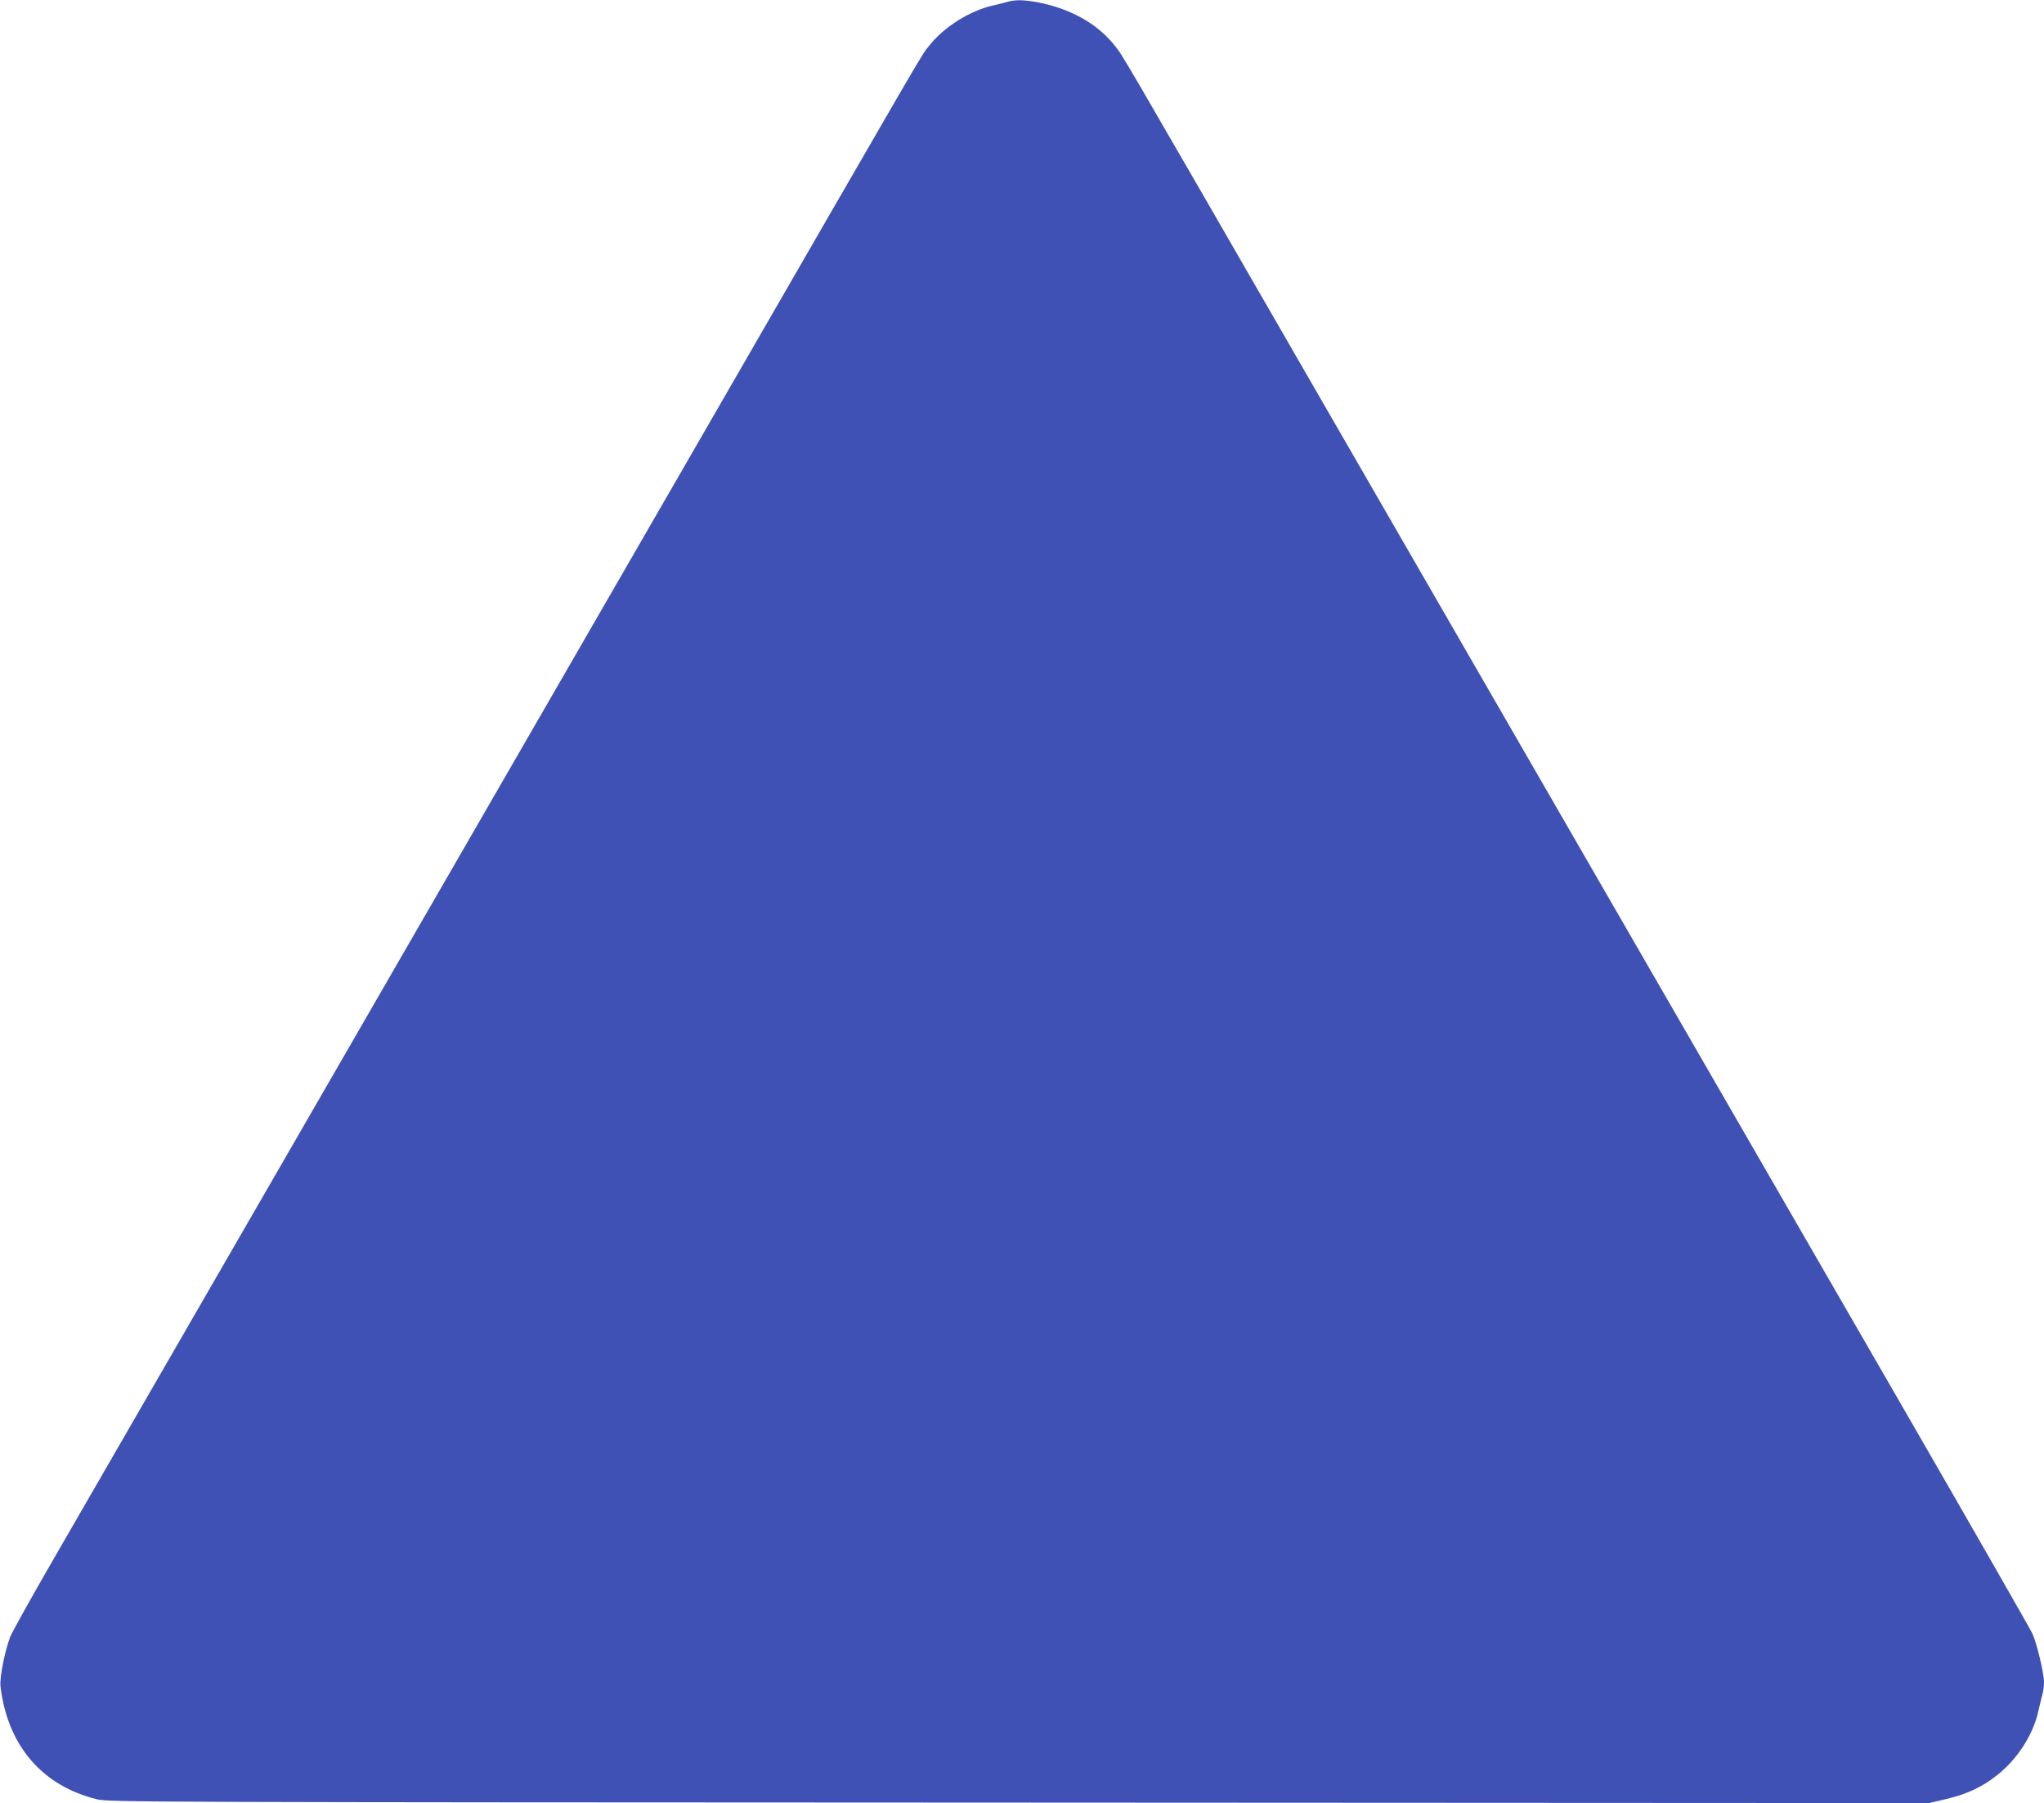
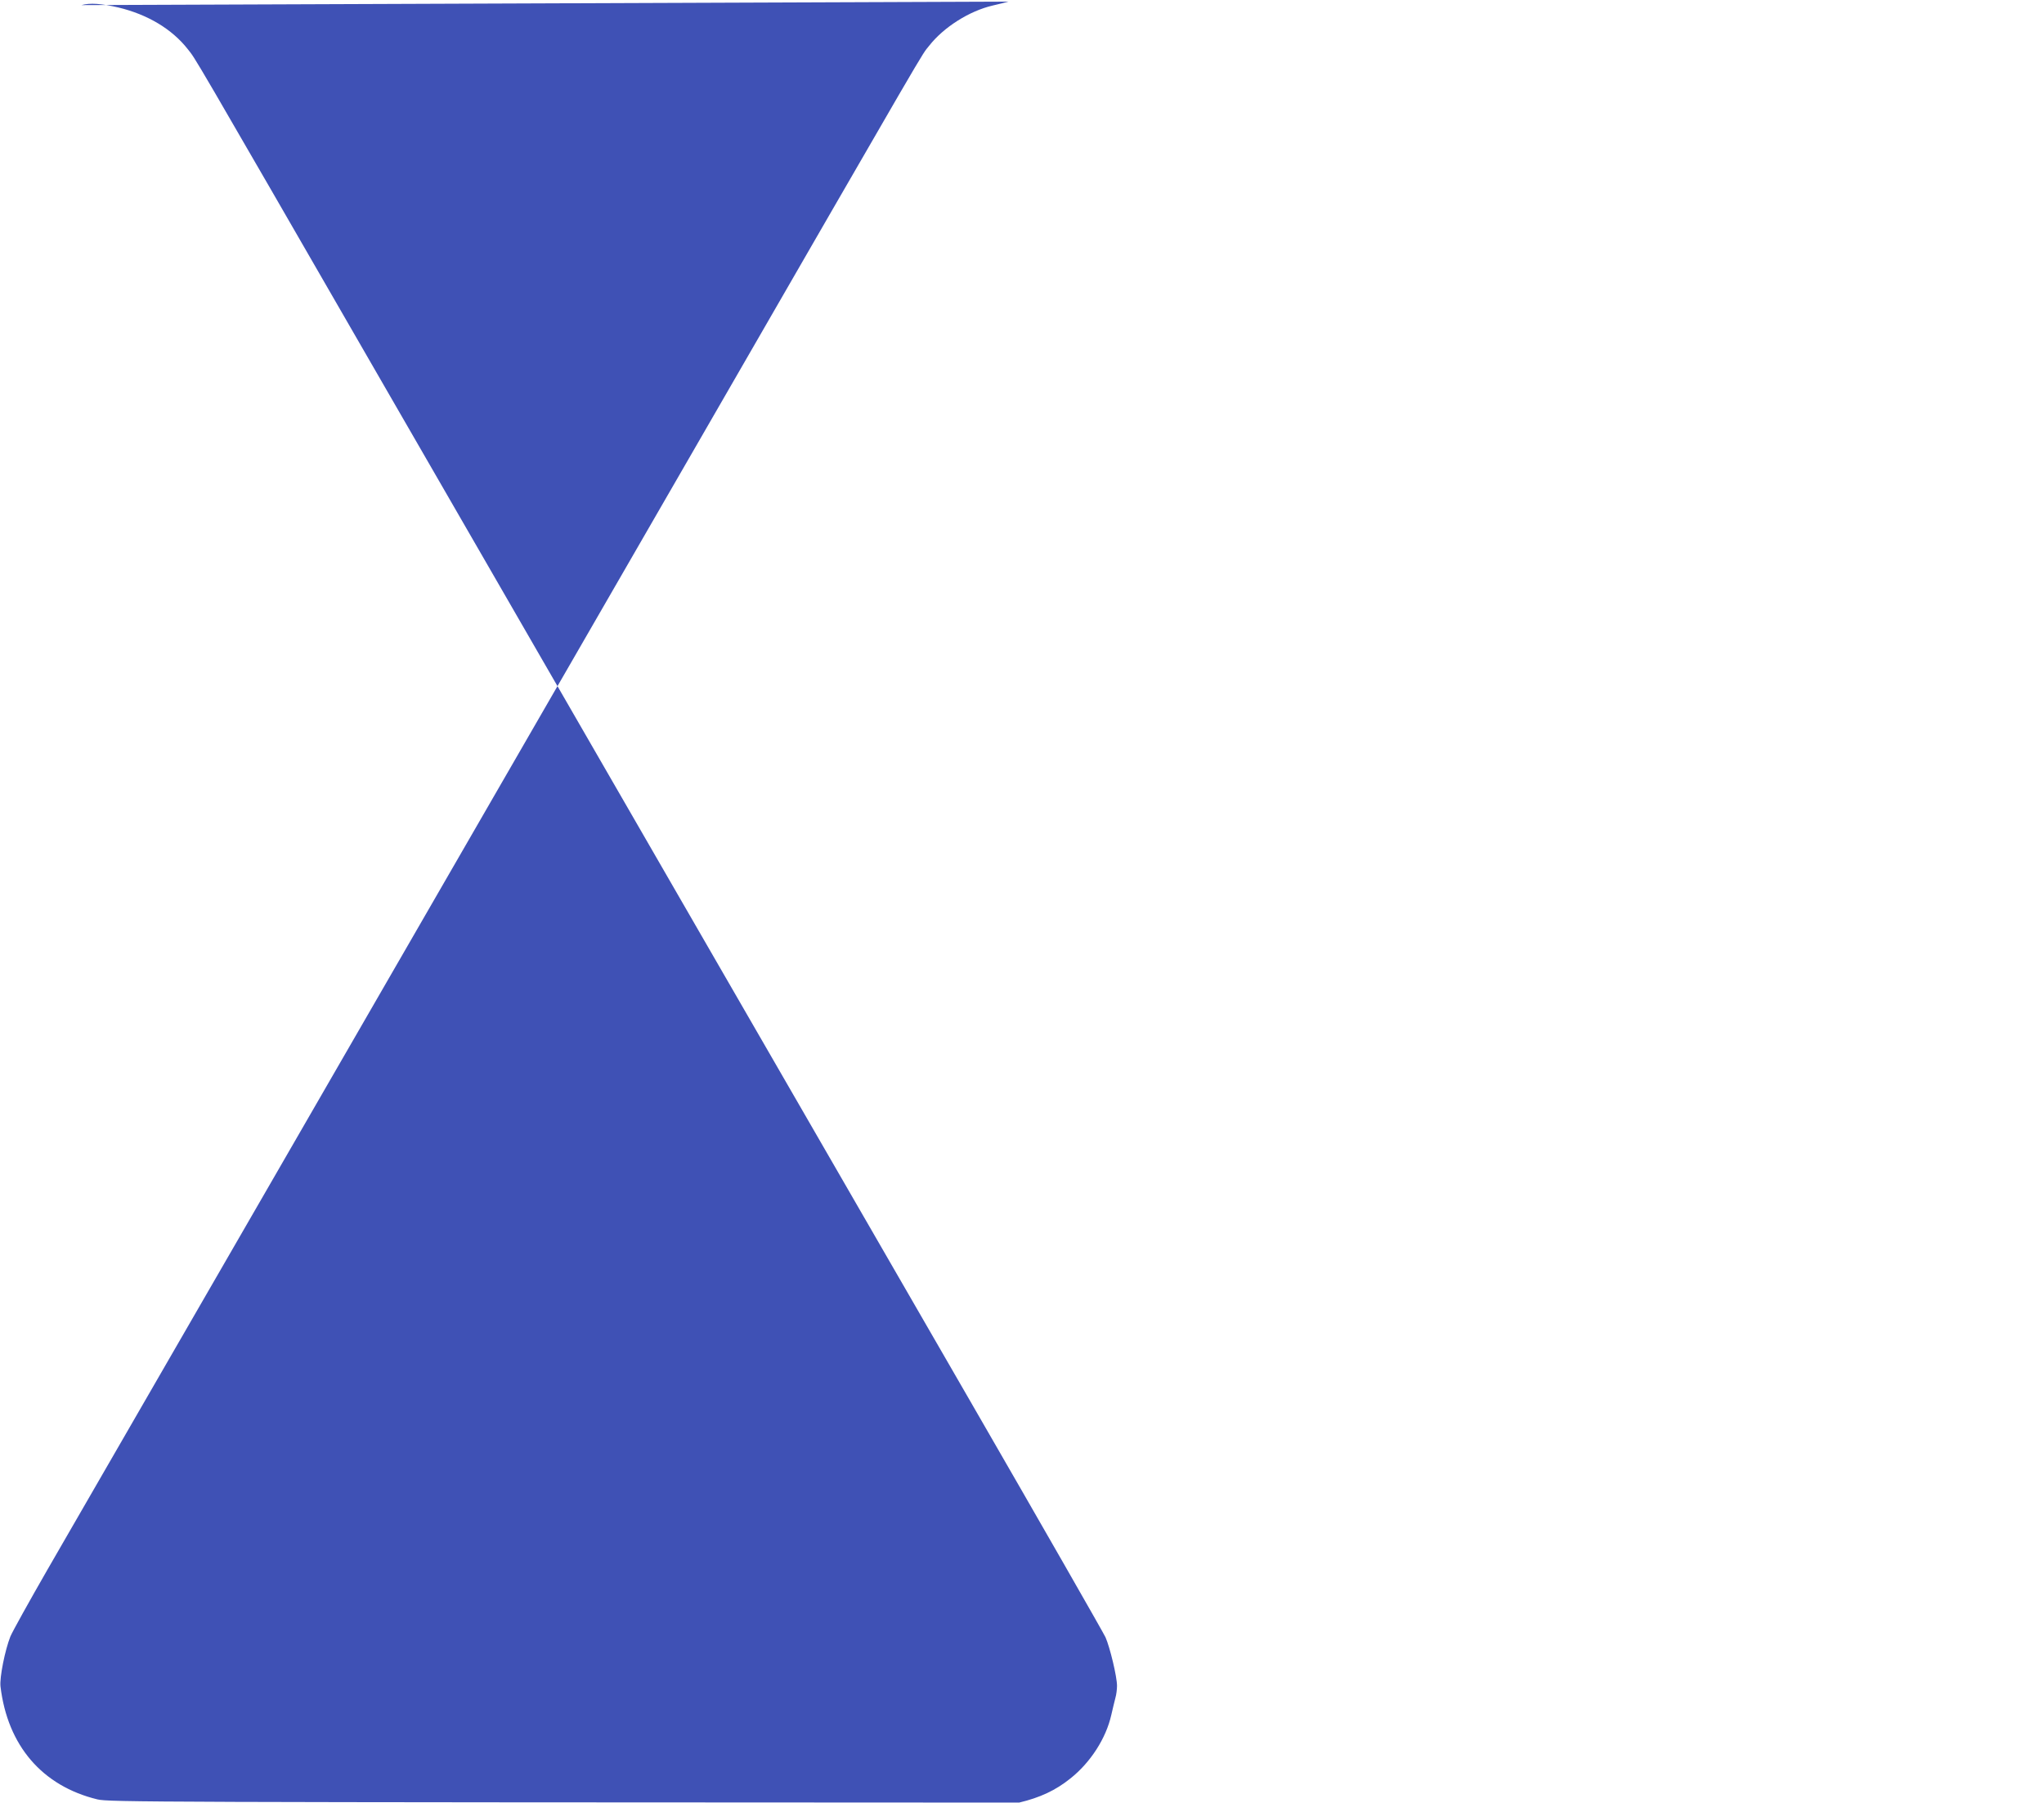
<svg xmlns="http://www.w3.org/2000/svg" version="1.0" width="1280pt" height="1129pt" viewBox="0 0 1280 1129" preserveAspectRatio="xMidYMid meet">
  <g transform="translate(0,1129) scale(0.1,-0.1)" fill="#3f51b5" stroke="none">
-     <path d="M6315 11280 c-16 -5 -61 -16 -100 -25 -145 -34 -305 -135 -396 -251 -56 -71 54 117 -1519 -2609 -1682 -2913 -3736 -6473 -4002 -6932 -115 -200 -220 -389 -233 -420 -34 -86 -68 -256 -62 -312 44 -371 261 -624 607 -708 72 -17 310 -18 5772 -20 l5698 -3 107 25 c131 31 229 77 321 151 126 100 223 251 256 397 9 40 21 88 26 108 6 20 10 54 10 75 0 57 -44 240 -72 304 -14 30 -394 694 -845 1475 -1015 1757 -2335 4044 -3663 6345 -1255 2176 -1184 2053 -1239 2124 -99 126 -251 217 -434 261 -108 25 -178 30 -232 15z" />
+     <path d="M6315 11280 c-16 -5 -61 -16 -100 -25 -145 -34 -305 -135 -396 -251 -56 -71 54 117 -1519 -2609 -1682 -2913 -3736 -6473 -4002 -6932 -115 -200 -220 -389 -233 -420 -34 -86 -68 -256 -62 -312 44 -371 261 -624 607 -708 72 -17 310 -18 5772 -20 c131 31 229 77 321 151 126 100 223 251 256 397 9 40 21 88 26 108 6 20 10 54 10 75 0 57 -44 240 -72 304 -14 30 -394 694 -845 1475 -1015 1757 -2335 4044 -3663 6345 -1255 2176 -1184 2053 -1239 2124 -99 126 -251 217 -434 261 -108 25 -178 30 -232 15z" />
  </g>
</svg>